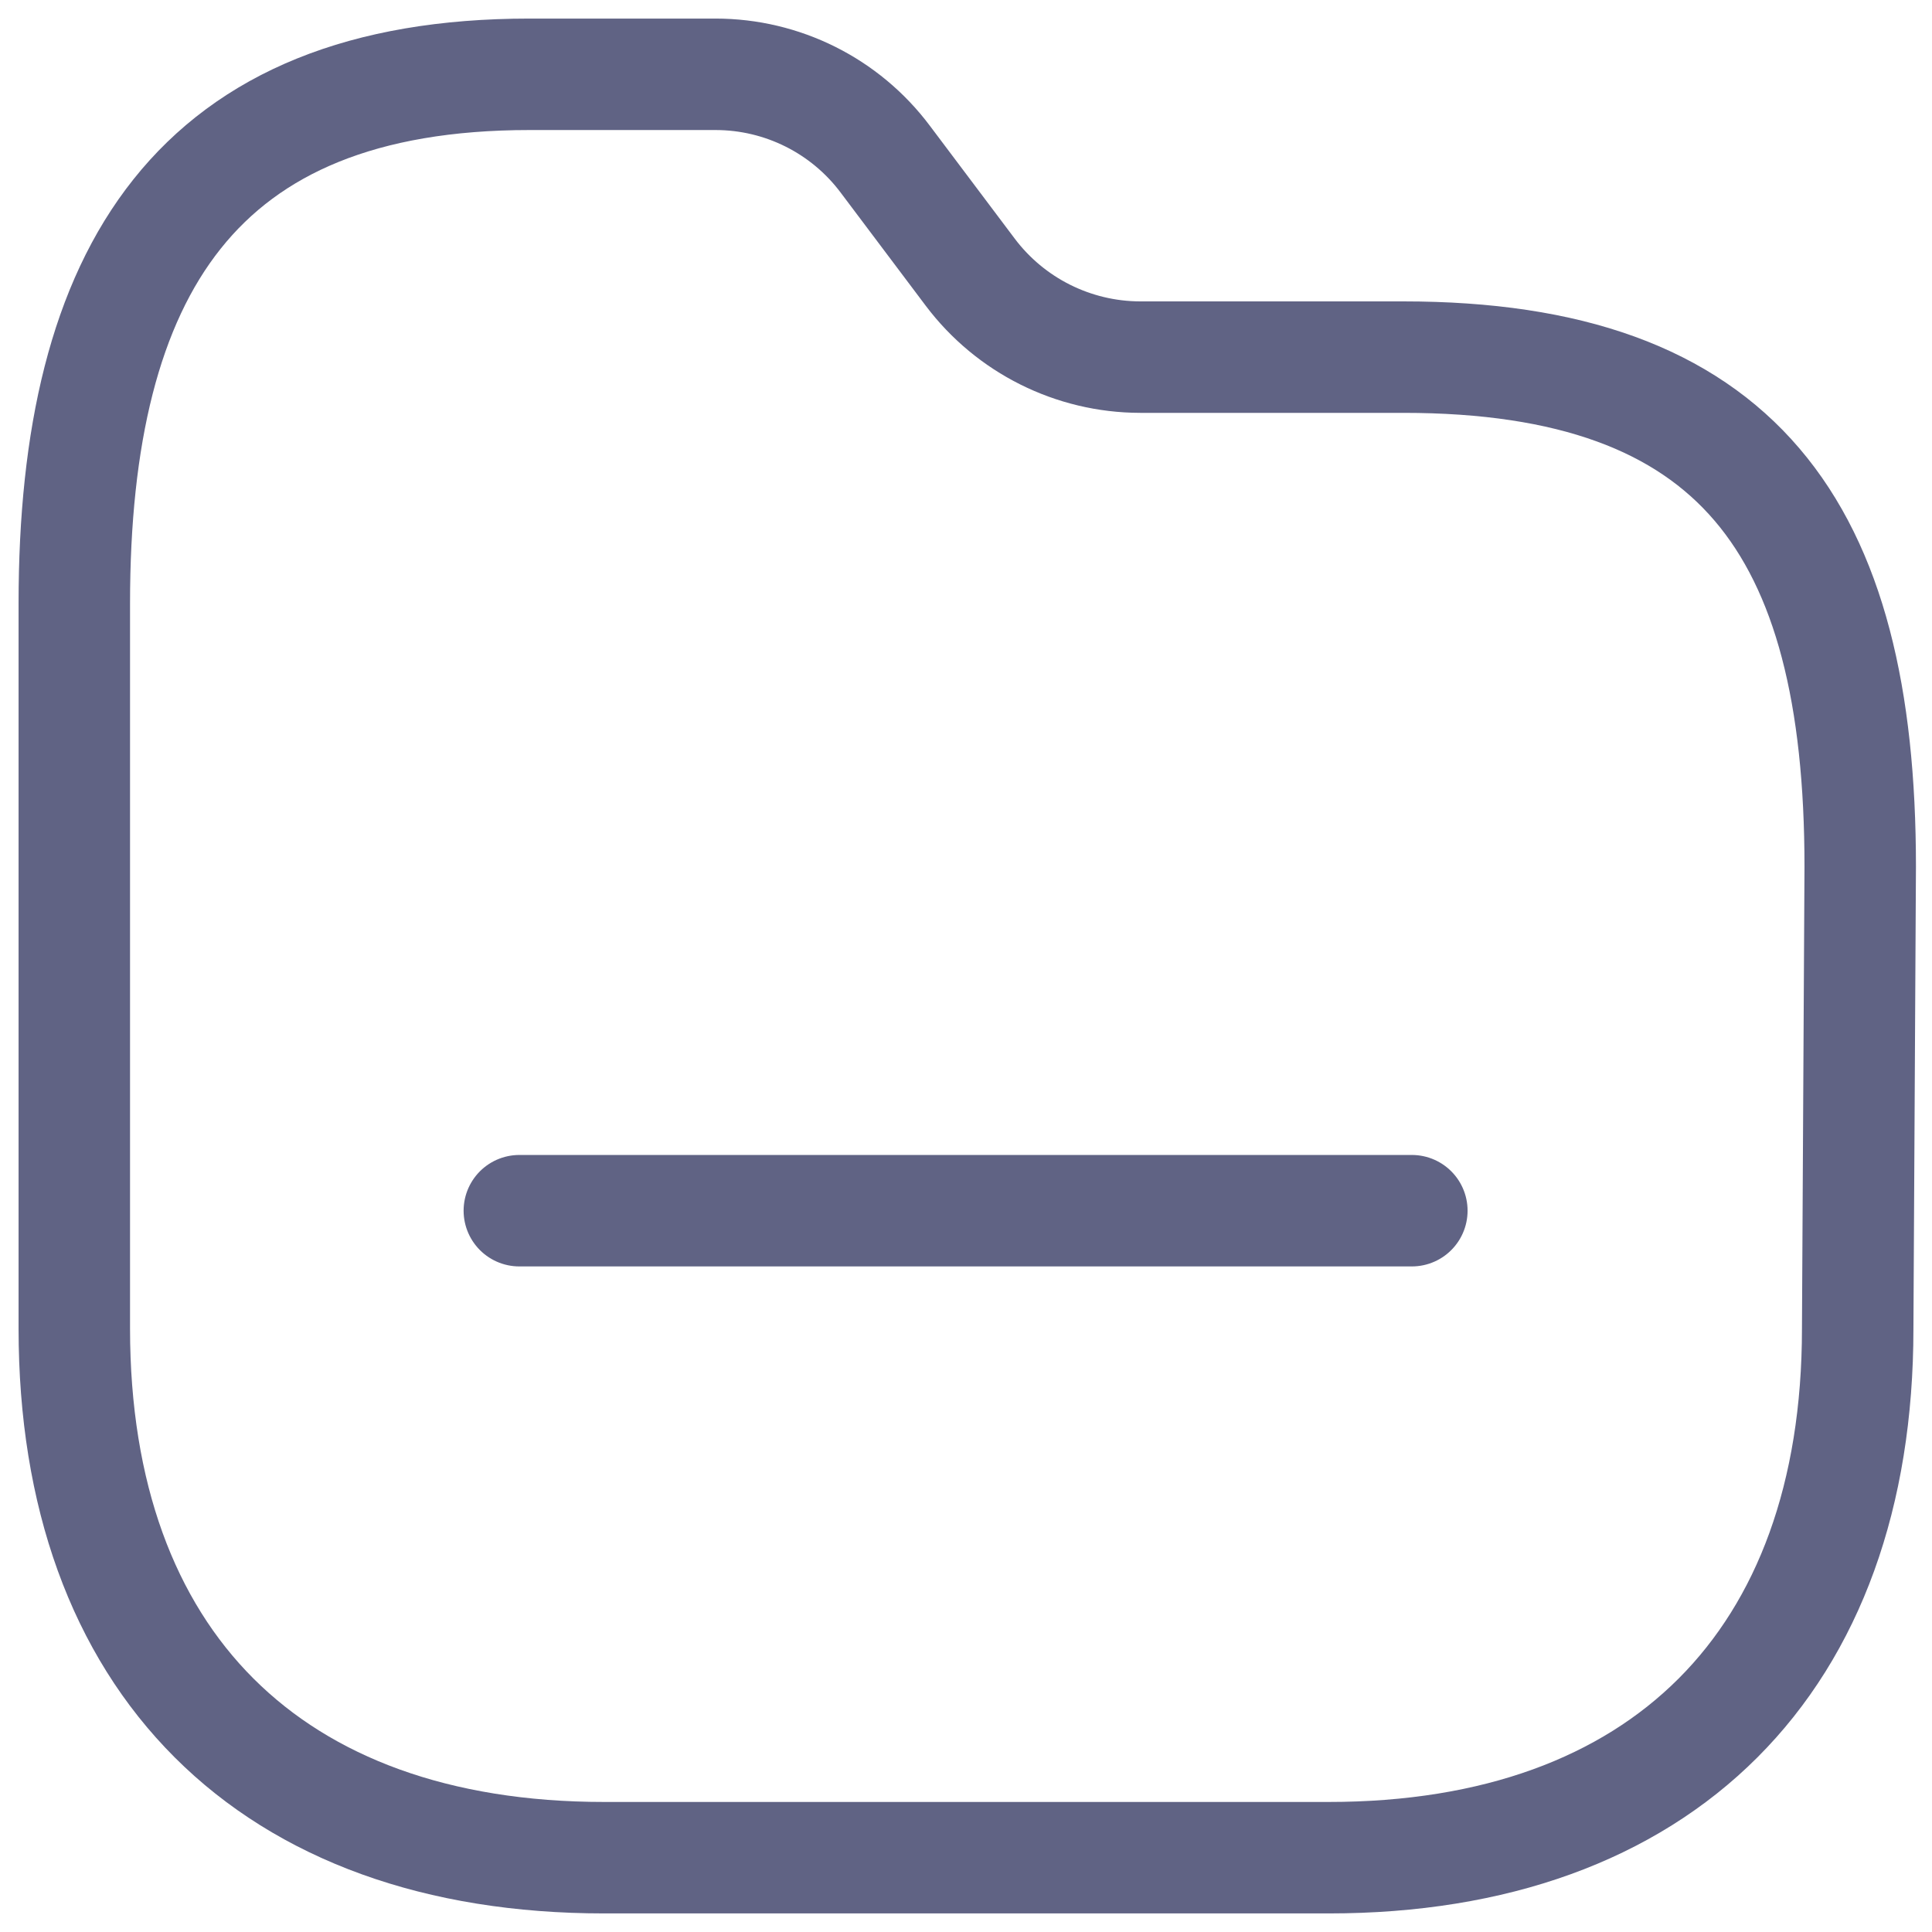
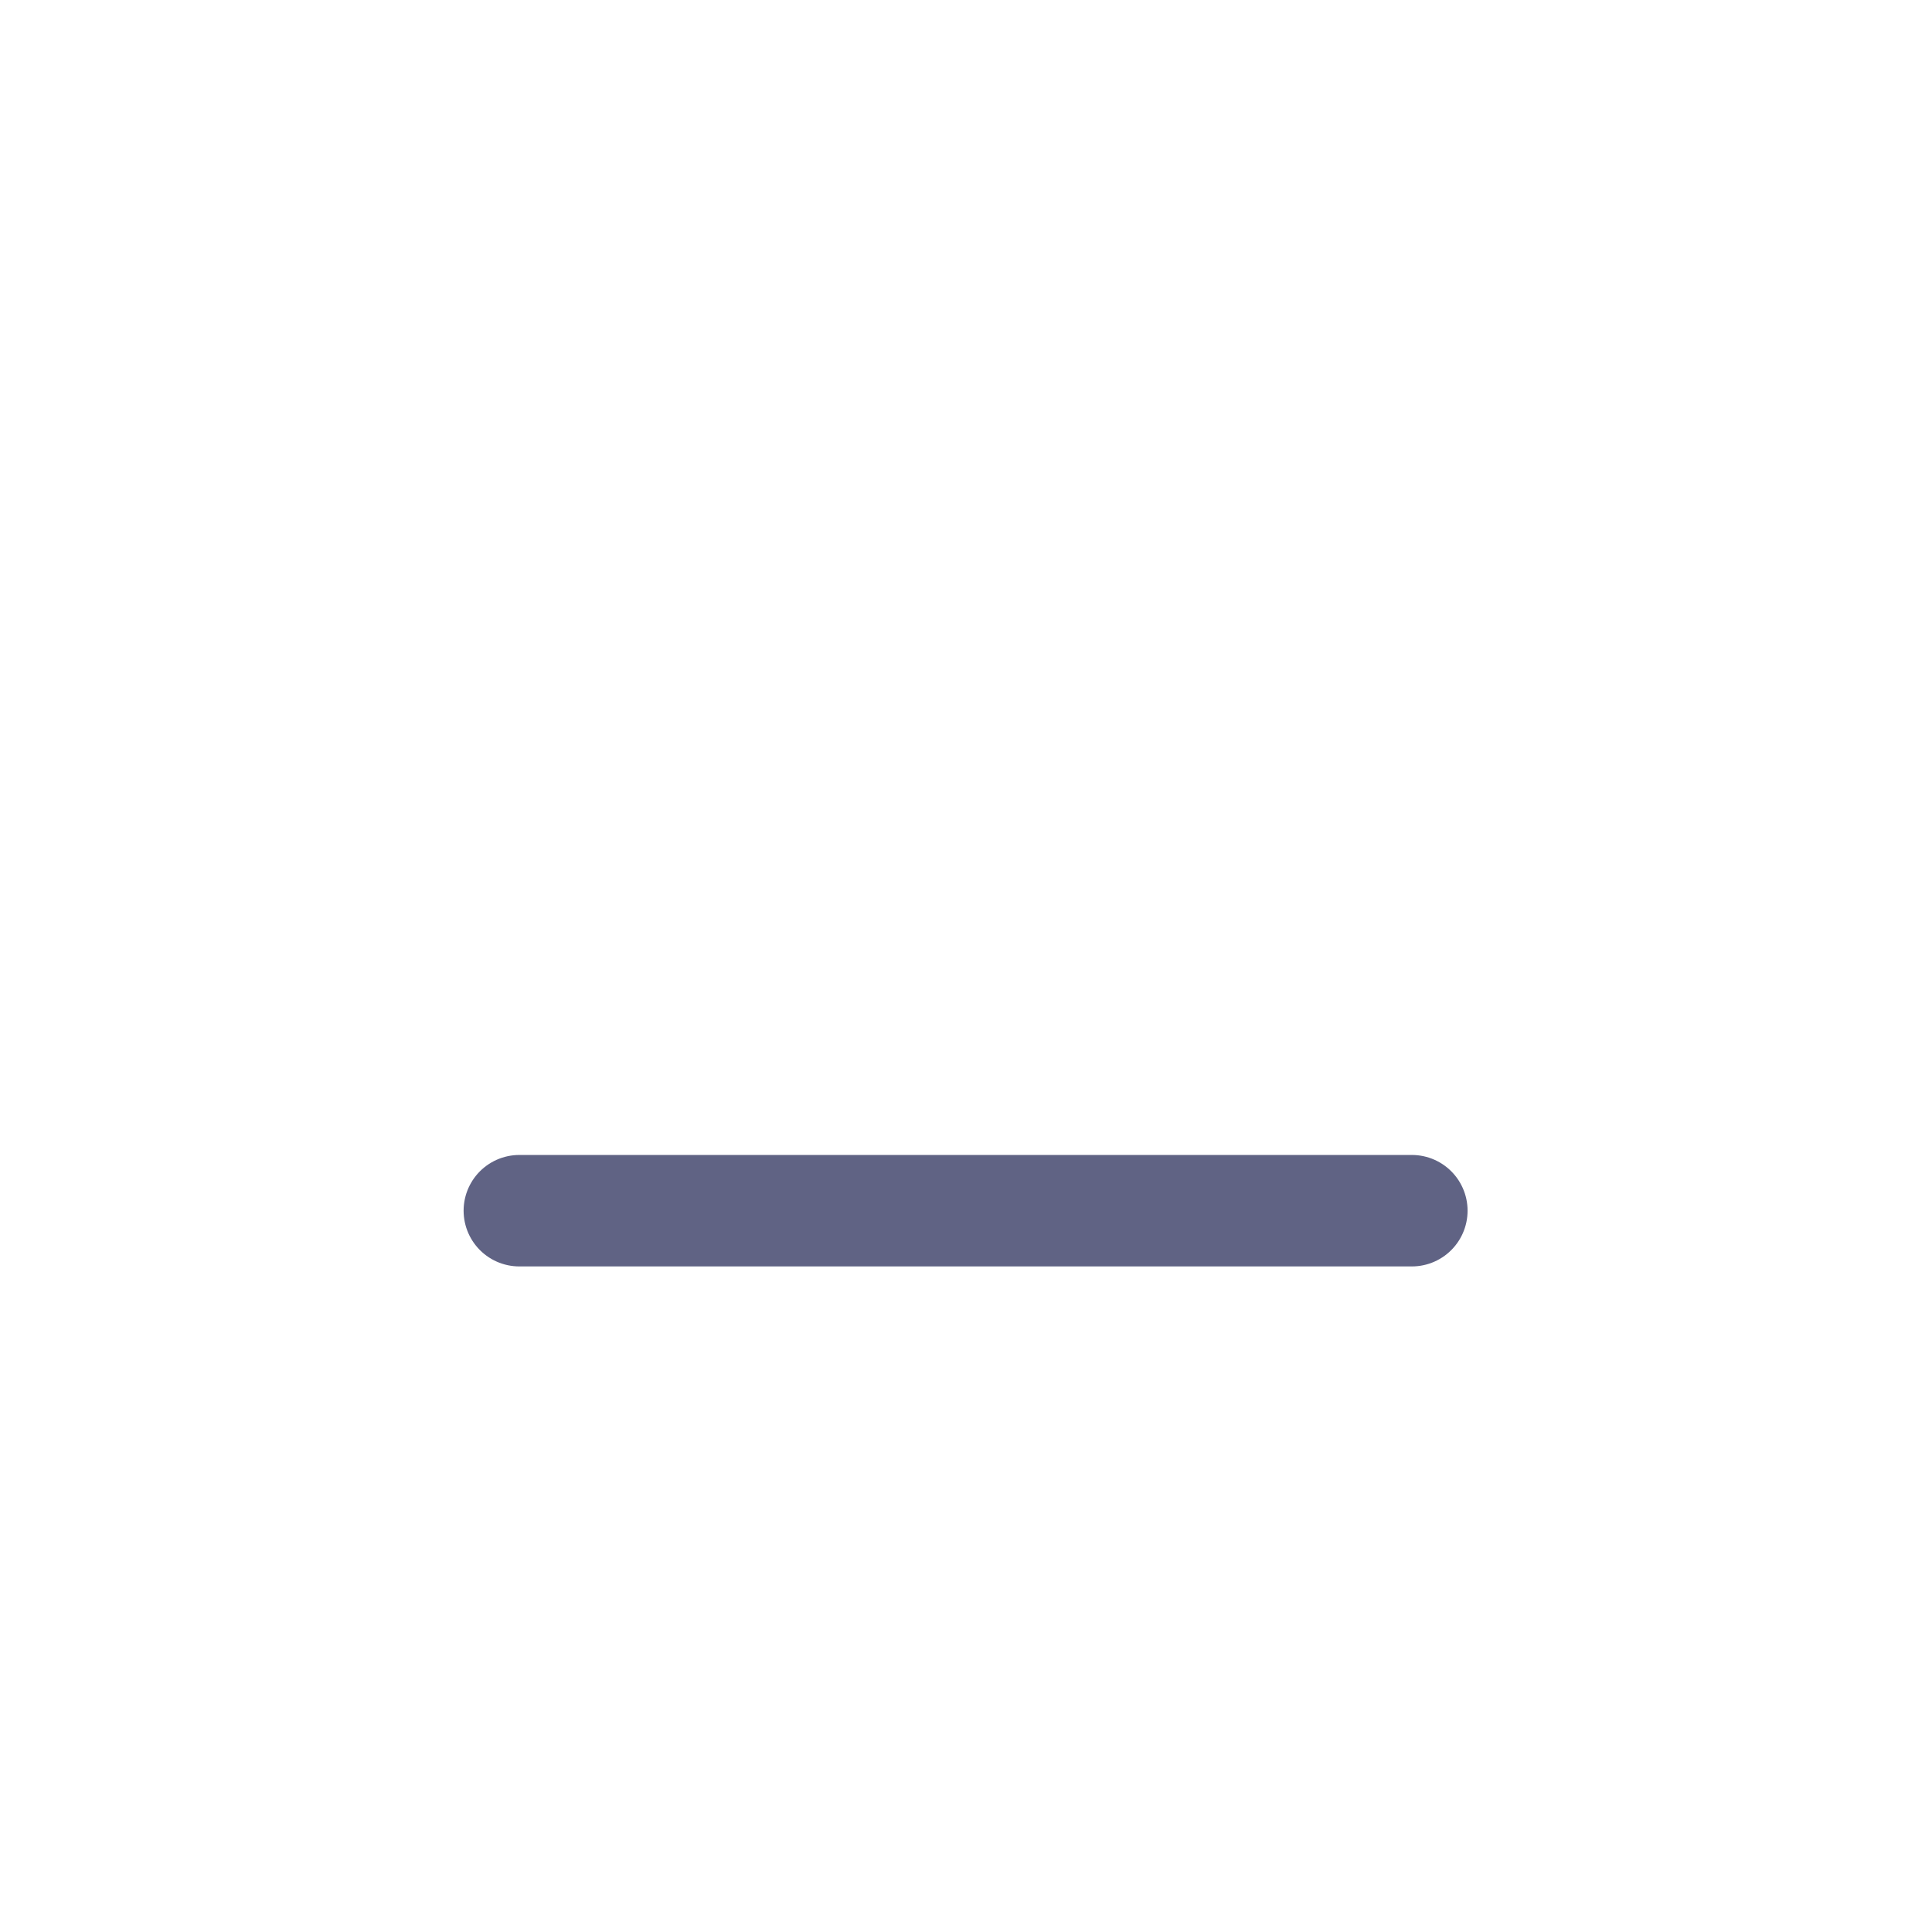
<svg xmlns="http://www.w3.org/2000/svg" width="26" height="26" viewBox="0 0 26 26" fill="none">
-   <path fill-rule="evenodd" clip-rule="evenodd" d="M25 17.88C25 22.36 22.36 25 17.88 25H8.131C3.64 25 1 22.36 1 17.88V8.12C1 3.64 2.646 1 7.126 1H9.629C10.528 1 11.375 1.423 11.914 2.143L13.057 3.663C13.598 4.381 14.444 4.804 15.343 4.806H18.886C23.377 4.806 25.034 7.091 25.034 11.663L25 17.88Z" stroke="#606384" stroke-width="1.5" stroke-linecap="round" stroke-linejoin="round" />
  <path d="M6.989 16.293H19" stroke="#606384" stroke-width="1.5" stroke-linecap="round" stroke-linejoin="round" />
</svg>